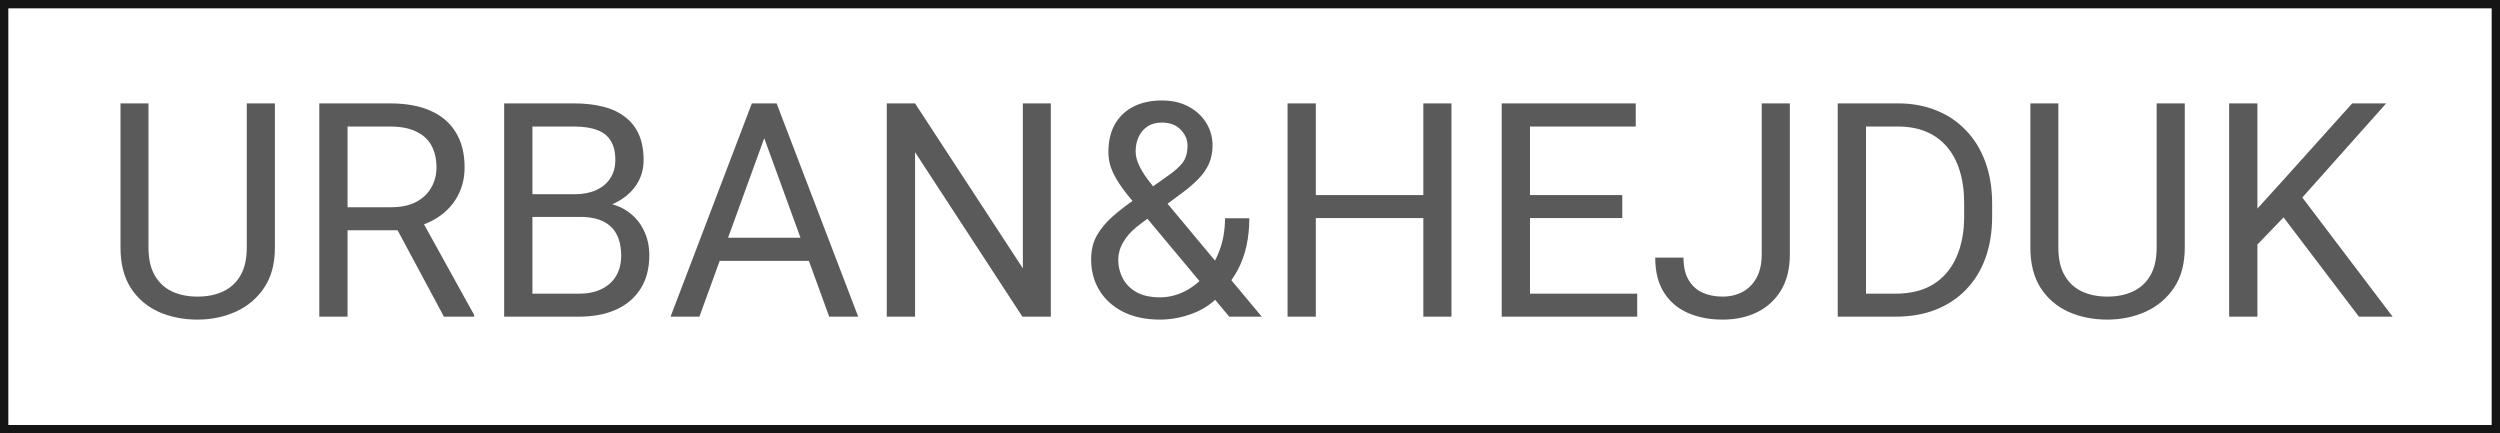
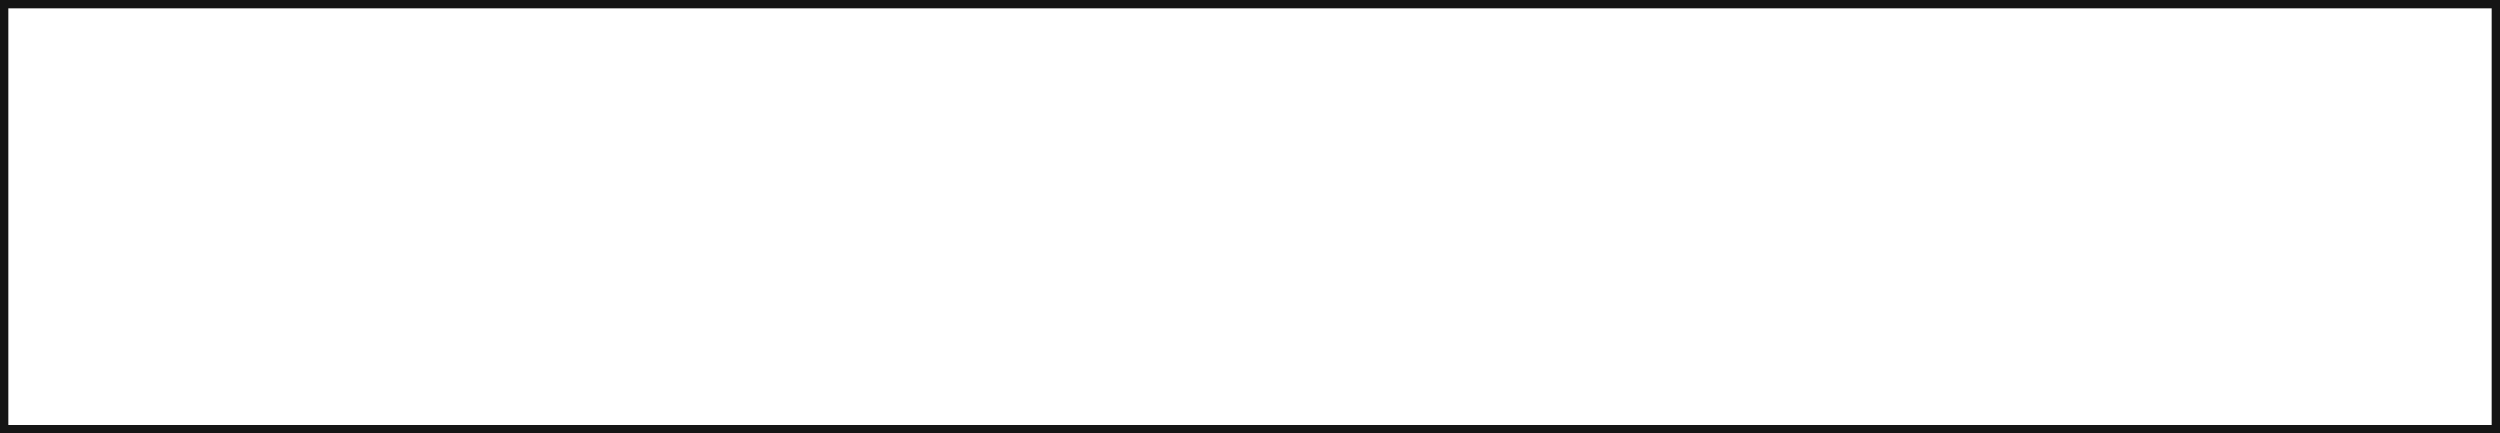
<svg xmlns="http://www.w3.org/2000/svg" width="300" height="52" viewBox="0 0 300 52" fill="none">
  <rect x="0.5" y="0.5" width="299" height="51" stroke="#151515" />
-   <path d="M29.613 12.406H32.988V29.721C32.988 31.643 32.56 33.242 31.705 34.52C30.85 35.797 29.713 36.758 28.295 37.402C26.889 38.035 25.359 38.352 23.707 38.352C21.973 38.352 20.402 38.035 18.996 37.402C17.602 36.758 16.494 35.797 15.674 34.52C14.865 33.242 14.461 31.643 14.461 29.721V12.406H17.818V29.721C17.818 31.057 18.064 32.158 18.557 33.025C19.049 33.893 19.734 34.537 20.613 34.959C21.504 35.381 22.535 35.592 23.707 35.592C24.891 35.592 25.922 35.381 26.801 34.959C27.691 34.537 28.383 33.893 28.875 33.025C29.367 32.158 29.613 31.057 29.613 29.721V12.406ZM38.315 12.406H46.787C48.709 12.406 50.332 12.699 51.656 13.285C52.992 13.871 54.006 14.738 54.697 15.887C55.4 17.023 55.752 18.424 55.752 20.088C55.752 21.26 55.512 22.332 55.031 23.305C54.562 24.266 53.883 25.086 52.992 25.766C52.113 26.434 51.059 26.932 49.828 27.26L48.879 27.629H40.916L40.881 24.869H46.893C48.111 24.869 49.125 24.658 49.934 24.236C50.742 23.803 51.352 23.223 51.762 22.496C52.172 21.77 52.377 20.967 52.377 20.088C52.377 19.104 52.184 18.242 51.797 17.504C51.41 16.766 50.801 16.197 49.969 15.799C49.148 15.389 48.088 15.184 46.787 15.184H41.707V38H38.315V12.406ZM53.273 38L47.051 26.398L50.584 26.381L56.895 37.789V38H53.273ZM69.621 26.029H63.135L63.1 23.305H68.988C69.961 23.305 70.811 23.141 71.537 22.812C72.264 22.484 72.826 22.016 73.225 21.406C73.635 20.785 73.84 20.047 73.84 19.191C73.84 18.254 73.658 17.492 73.295 16.906C72.943 16.309 72.398 15.875 71.66 15.605C70.934 15.324 70.008 15.184 68.883 15.184H63.891V38H60.498V12.406H68.883C70.195 12.406 71.367 12.541 72.398 12.81C73.43 13.068 74.303 13.479 75.018 14.041C75.744 14.592 76.295 15.295 76.67 16.15C77.045 17.006 77.232 18.031 77.232 19.227C77.232 20.281 76.963 21.236 76.424 22.092C75.885 22.936 75.135 23.627 74.174 24.166C73.225 24.705 72.111 25.051 70.834 25.203L69.621 26.029ZM69.463 38H61.799L63.715 35.24H69.463C70.541 35.24 71.455 35.053 72.205 34.678C72.967 34.303 73.547 33.775 73.945 33.096C74.344 32.404 74.543 31.59 74.543 30.652C74.543 29.703 74.373 28.883 74.033 28.191C73.693 27.5 73.16 26.967 72.434 26.592C71.707 26.217 70.769 26.029 69.621 26.029H64.787L64.822 23.305H71.432L72.152 24.289C73.383 24.395 74.426 24.746 75.281 25.344C76.137 25.93 76.787 26.68 77.232 27.594C77.689 28.508 77.918 29.516 77.918 30.617C77.918 32.211 77.566 33.559 76.863 34.66C76.172 35.75 75.193 36.582 73.928 37.156C72.662 37.719 71.174 38 69.463 38ZM92.402 14.674L83.93 38H80.467L90.223 12.406H92.455L92.402 14.674ZM99.504 38L91.014 14.674L90.961 12.406H93.193L102.984 38H99.504ZM99.064 28.525V31.303H84.686V28.525H99.064ZM126.1 12.406V38H122.689L109.805 18.26V38H106.412V12.406H109.805L122.742 32.199V12.406H126.1ZM136.348 23.797L140.18 21.072C140.918 20.568 141.486 20.064 141.885 19.561C142.295 19.045 142.5 18.342 142.5 17.451C142.5 16.76 142.23 16.133 141.691 15.57C141.152 14.996 140.391 14.709 139.406 14.709C138.727 14.709 138.152 14.867 137.684 15.184C137.215 15.5 136.863 15.922 136.629 16.449C136.395 16.965 136.277 17.533 136.277 18.154C136.277 18.682 136.406 19.227 136.664 19.789C136.922 20.352 137.279 20.938 137.736 21.547C138.193 22.156 138.715 22.801 139.301 23.48L151.412 38H147.51L137.578 26.117C136.699 25.086 135.914 24.143 135.223 23.287C134.531 22.42 133.986 21.582 133.588 20.773C133.201 19.965 133.008 19.127 133.008 18.26C133.008 16.924 133.271 15.799 133.799 14.885C134.338 13.959 135.088 13.256 136.049 12.775C137.01 12.295 138.135 12.055 139.424 12.055C140.678 12.055 141.756 12.307 142.658 12.81C143.572 13.303 144.275 13.959 144.768 14.779C145.26 15.588 145.506 16.479 145.506 17.451C145.506 18.271 145.359 19.01 145.066 19.666C144.773 20.311 144.363 20.902 143.836 21.441C143.32 21.98 142.717 22.508 142.025 23.023L136.945 26.803C136.102 27.424 135.486 28.016 135.1 28.578C134.713 29.141 134.461 29.639 134.344 30.072C134.238 30.506 134.186 30.852 134.186 31.109C134.186 31.941 134.367 32.703 134.73 33.395C135.094 34.086 135.645 34.643 136.383 35.065C137.133 35.475 138.07 35.68 139.195 35.68C140.18 35.68 141.135 35.457 142.061 35.012C142.998 34.555 143.836 33.91 144.574 33.078C145.312 32.234 145.898 31.232 146.332 30.072C146.777 28.9 147 27.605 147 26.188H149.918C149.918 27.348 149.807 28.443 149.584 29.475C149.361 30.506 149.016 31.467 148.547 32.357C148.09 33.236 147.504 34.039 146.789 34.766C146.684 34.871 146.602 34.994 146.543 35.135C146.484 35.275 146.402 35.398 146.297 35.504C145.418 36.453 144.334 37.168 143.045 37.648C141.768 38.117 140.484 38.352 139.195 38.352C137.496 38.352 136.025 38.041 134.783 37.42C133.553 36.799 132.604 35.943 131.936 34.853C131.268 33.764 130.934 32.516 130.934 31.109C130.934 30.031 131.162 29.082 131.619 28.262C132.088 27.441 132.727 26.674 133.535 25.959C134.355 25.244 135.293 24.523 136.348 23.797ZM171.223 23.41V26.17H157.371V23.41H171.223ZM157.898 12.406V38H154.506V12.406H157.898ZM174.176 12.406V38H170.801V12.406H174.176ZM196.465 35.24V38H182.912V35.24H196.465ZM183.598 12.406V38H180.205V12.406H183.598ZM194.672 23.41V26.17H182.912V23.41H194.672ZM196.289 12.406V15.184H182.912V12.406H196.289ZM211.406 30.529V12.406H214.781V30.529C214.781 32.217 214.436 33.641 213.744 34.801C213.053 35.961 212.098 36.846 210.879 37.455C209.672 38.053 208.283 38.352 206.713 38.352C205.143 38.352 203.748 38.082 202.529 37.543C201.311 37.004 200.355 36.184 199.664 35.082C198.973 33.98 198.627 32.592 198.627 30.916H202.02C202.02 31.994 202.219 32.879 202.617 33.57C203.016 34.262 203.566 34.772 204.27 35.1C204.984 35.428 205.799 35.592 206.713 35.592C207.604 35.592 208.4 35.404 209.104 35.029C209.818 34.643 210.381 34.074 210.791 33.324C211.201 32.562 211.406 31.631 211.406 30.529ZM227.455 38H222.111L222.146 35.24H227.455C229.283 35.24 230.807 34.859 232.025 34.098C233.244 33.324 234.158 32.246 234.768 30.863C235.389 29.469 235.699 27.84 235.699 25.977V24.412C235.699 22.947 235.523 21.646 235.172 20.51C234.82 19.361 234.305 18.395 233.625 17.609C232.945 16.812 232.113 16.209 231.129 15.799C230.156 15.389 229.037 15.184 227.771 15.184H222.006V12.406H227.771C229.447 12.406 230.977 12.688 232.359 13.25C233.742 13.801 234.932 14.604 235.928 15.658C236.936 16.701 237.709 17.967 238.248 19.455C238.787 20.932 239.057 22.596 239.057 24.447V25.977C239.057 27.828 238.787 29.498 238.248 30.986C237.709 32.463 236.93 33.723 235.91 34.766C234.902 35.809 233.684 36.611 232.254 37.174C230.836 37.725 229.236 38 227.455 38ZM223.922 12.406V38H220.529V12.406H223.922ZM258.797 12.406H262.172V29.721C262.172 31.643 261.744 33.242 260.889 34.52C260.033 35.797 258.896 36.758 257.479 37.402C256.072 38.035 254.543 38.352 252.891 38.352C251.156 38.352 249.586 38.035 248.18 37.402C246.785 36.758 245.678 35.797 244.857 34.52C244.049 33.242 243.645 31.643 243.645 29.721V12.406H247.002V29.721C247.002 31.057 247.248 32.158 247.74 33.025C248.232 33.893 248.918 34.537 249.797 34.959C250.688 35.381 251.719 35.592 252.891 35.592C254.074 35.592 255.105 35.381 255.984 34.959C256.875 34.537 257.566 33.893 258.059 33.025C258.551 32.158 258.797 31.057 258.797 29.721V12.406ZM270.891 12.406V38H267.498V12.406H270.891ZM286.342 12.406L275.707 24.342L269.73 30.547L269.168 26.926L273.668 21.969L282.264 12.406H286.342ZM283.072 38L273.598 25.52L275.619 22.83L287.115 38H283.072Z" fill="#5A5A5A" />
</svg>